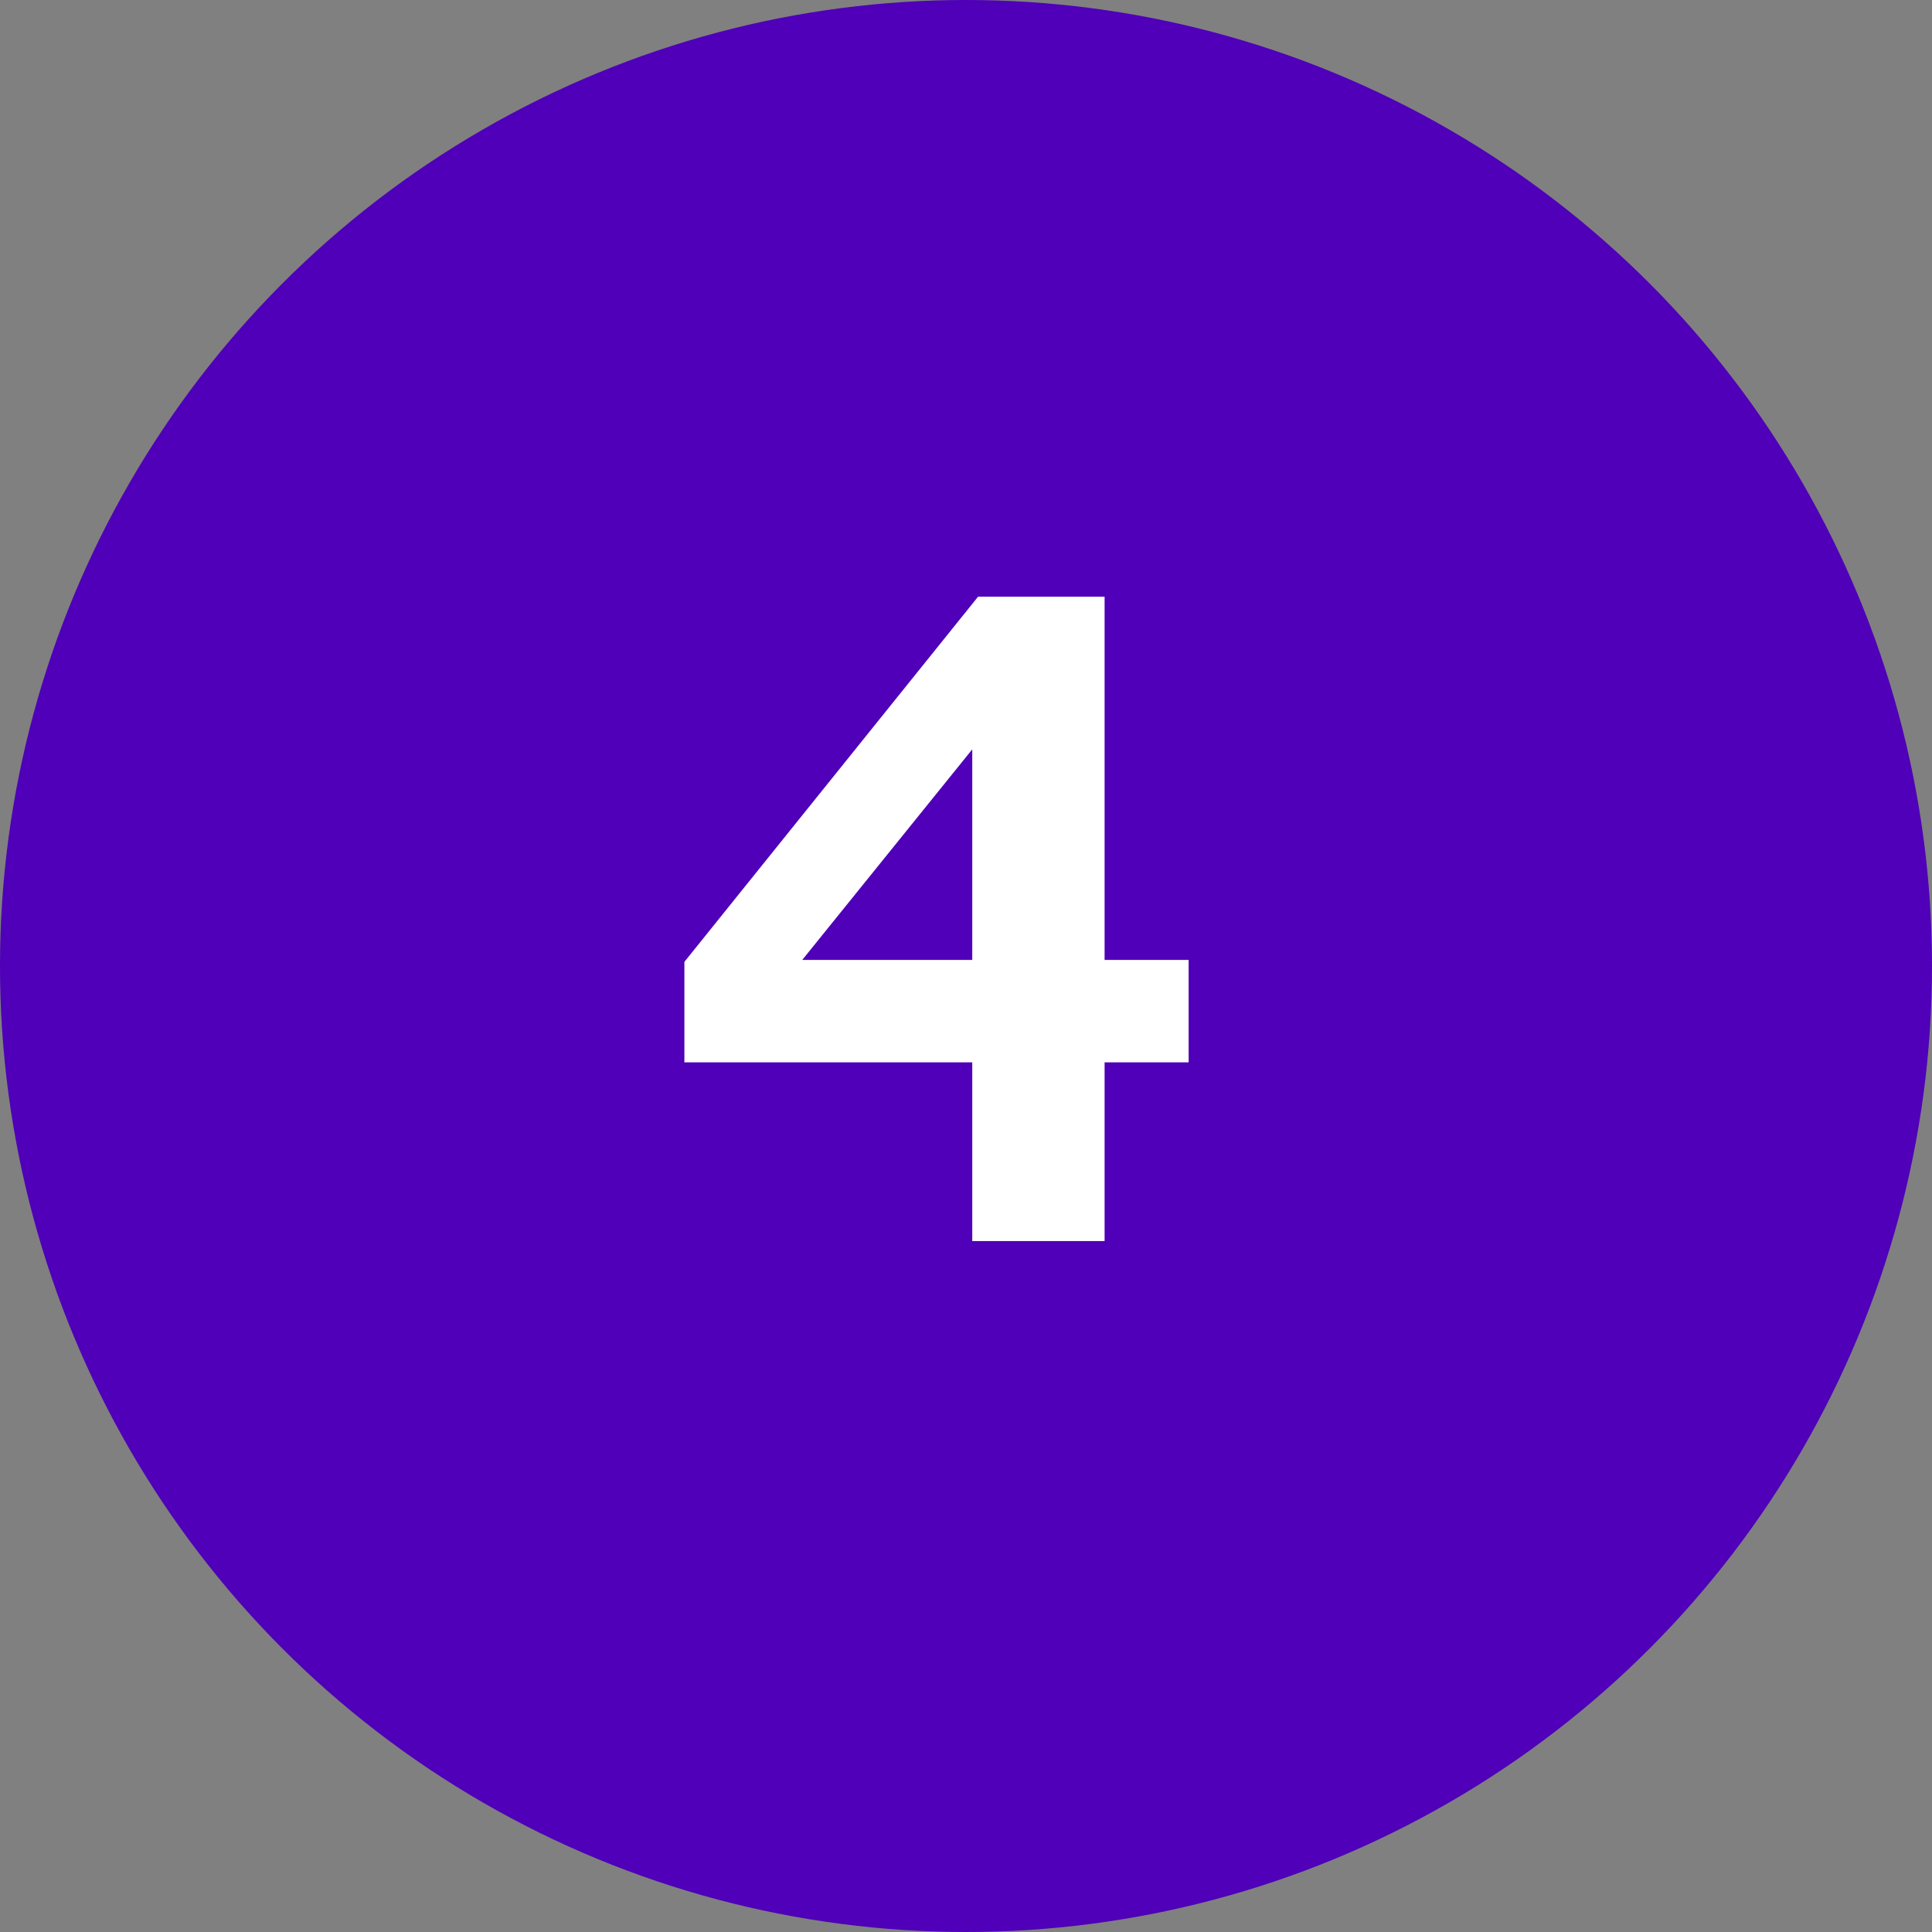
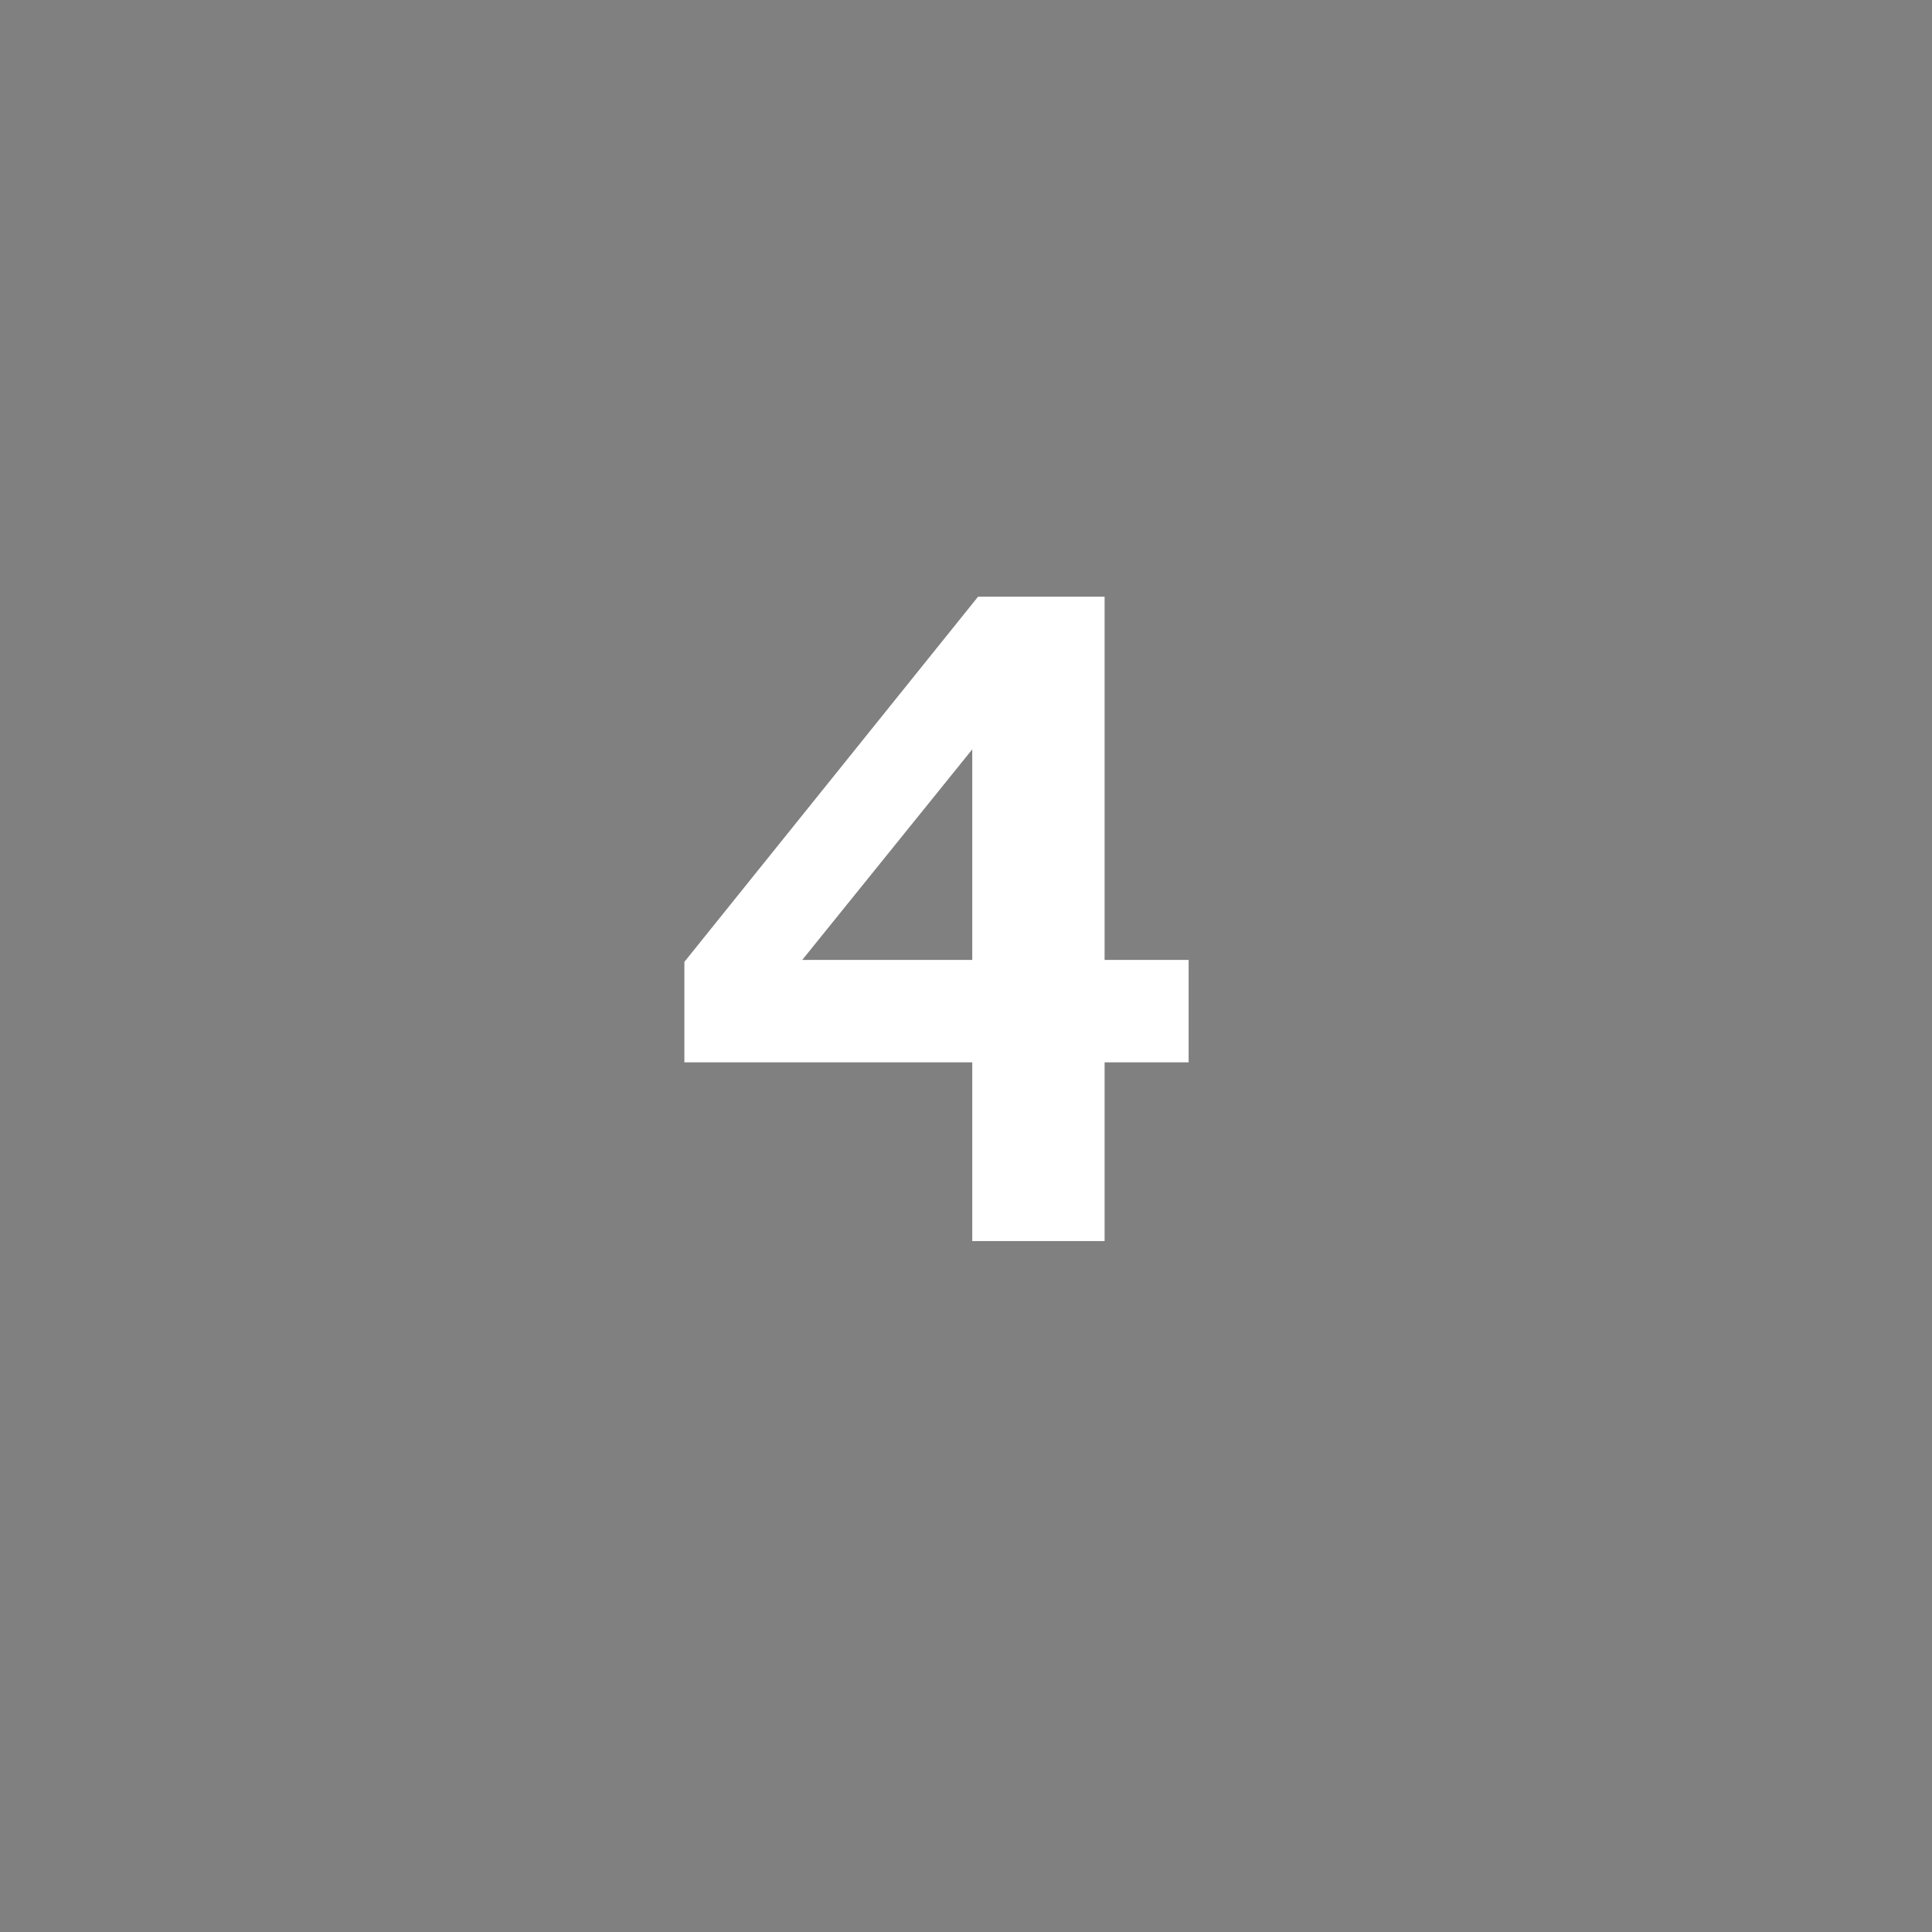
<svg xmlns="http://www.w3.org/2000/svg" width="72" height="72" viewBox="0 0 72 72" fill="none">
  <rect x="0" y="0" width="72" height="72" fill="#808080" stroke="none" />
-   <circle cx="36" cy="36" r="36" fill="#4F00B8" />
  <path d="M36.233 46.25V39.59H25.505V35.846L36.449 22.238H41.165V35.774H44.297V39.59H41.165V46.25H36.233ZM29.897 35.774H36.233V27.926L29.897 35.774Z" fill="white" />
</svg>